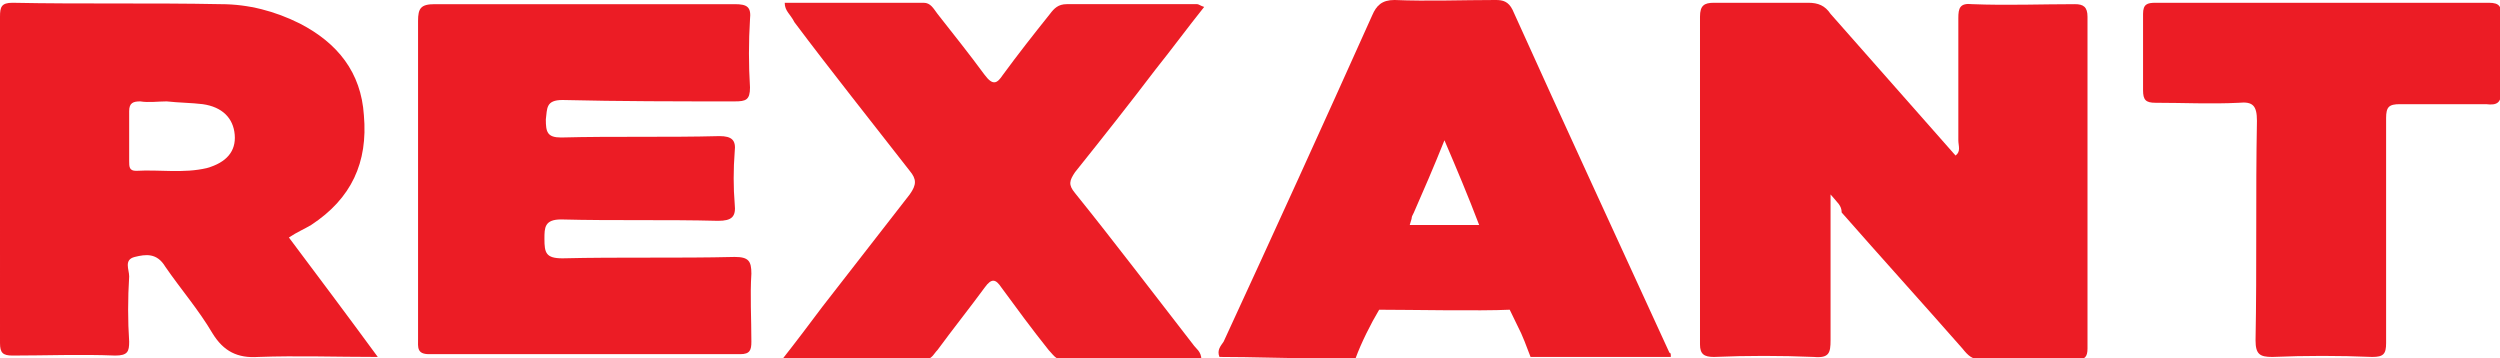
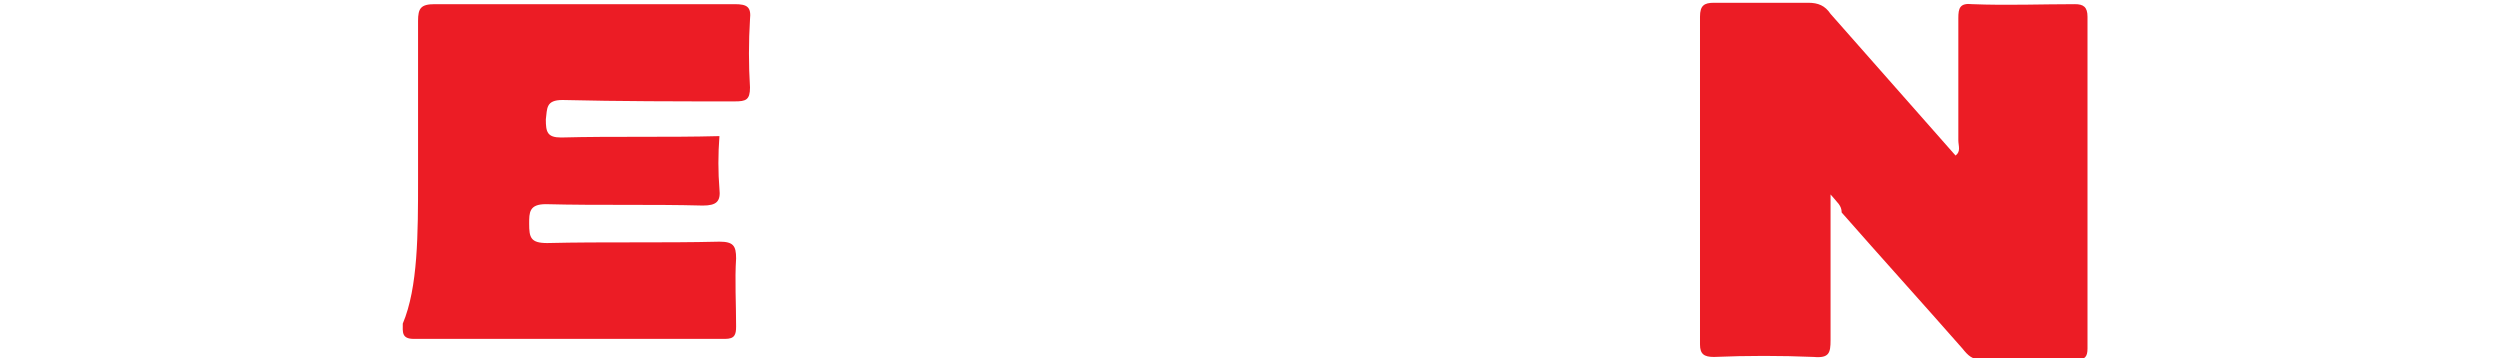
<svg xmlns="http://www.w3.org/2000/svg" version="1.1" id="Livello_1" focusable="false" x="0px" y="0px" viewBox="0 0 180 25.8" style="enable-background:new 0 0 180 25.8;" xml:space="preserve">
  <style type="text/css">
	.st0{fill:#EC1C25;}
	.st1{fill:#EC1E26;}
</style>
  <g>
    <path class="st0" d="M131.8,14c0,3.7,0,7.1,0,10.5c0,0.9-0.1,1.3-1.2,1.2c-2.4-0.1-4.8-0.1-7.2,0c-0.7,0-1-0.2-1-0.9   c0-7.9,0-15.7,0-23.6c0-0.8,0.3-1,1-1c2.3,0,4.5,0,6.8,0c0.7,0,1.2,0.2,1.6,0.8c3,3.4,6,6.8,9,10.2c0.4-0.3,0.2-0.7,0.2-1.1   c0-2.9,0-5.9,0-8.8c0-0.7,0.1-1.1,1-1c2.5,0.1,5,0,7.4,0c0.6,0,0.9,0.2,0.9,0.9c0,8,0,15.9,0,23.9c0,0.6-0.2,0.8-0.8,0.8   c-2.3,0-4.5,0-6.8,0c-0.7,0-1-0.3-1.4-0.8c-2.9-3.3-5.8-6.5-8.7-9.8C132.6,14.8,132.3,14.6,131.8,14z" />
-     <path class="st0" d="M20.8,17.1c2.1,2.8,4.2,5.6,6.4,8.6c-3,0-5.8-0.1-8.6,0c-1.5,0.1-2.5-0.4-3.3-1.7c-1-1.7-2.3-3.2-3.4-4.8   c-0.6-1-1.4-0.9-2.2-0.7c-0.8,0.2-0.4,0.9-0.4,1.4c-0.1,1.6-0.1,3.2,0,4.7c0,0.7-0.1,1-1,1c-2.5-0.1-5,0-7.4,0   c-0.7,0-0.9-0.2-0.9-0.9C0,16.9,0,9.1,0,1.2c0-0.7,0.1-1,0.9-1c5,0.1,10,0,15,0.1c2,0,3.9,0.5,5.7,1.4c2.7,1.4,4.4,3.5,4.6,6.6   c0.3,3.4-0.9,6-3.8,7.9C21.9,16.5,21.4,16.7,20.8,17.1z M12,7.3C12,7.3,12,7.4,12,7.3c-0.6,0-1.3,0.1-1.9,0c-0.5,0-0.8,0.1-0.8,0.7   c0,1.2,0,2.4,0,3.6c0,0.4,0,0.7,0.5,0.7c1.7-0.1,3.4,0.2,5.1-0.2c1.4-0.4,2.1-1.2,2-2.4c-0.1-1.2-0.9-2-2.3-2.2   C13.8,7.4,12.9,7.4,12,7.3z" />
-     <path class="st0" d="M30.1,12.9c0-3.8,0-7.6,0-11.4c0-0.9,0.2-1.2,1.2-1.2c7.2,0,14.4,0,21.6,0c0.9,0,1.2,0.2,1.1,1.1   c-0.1,1.6-0.1,3.3,0,4.9c0,0.9-0.3,1-1.1,1c-4.1,0-8.3,0-12.4-0.1c-1.2,0-1.1,0.6-1.2,1.4c0,0.9,0.1,1.3,1.1,1.3   c3.8-0.1,7.6,0,11.4-0.1c0.9,0,1.2,0.3,1.1,1.1c-0.1,1.3-0.1,2.6,0,3.8c0.1,0.9-0.2,1.2-1.2,1.2c-3.8-0.1-7.5,0-11.3-0.1   c-1.2,0-1.2,0.6-1.2,1.4c0,1,0.1,1.4,1.3,1.4c4.1-0.1,8.3,0,12.4-0.1c1,0,1.2,0.3,1.2,1.2c-0.1,1.6,0,3.2,0,4.9   c0,0.6-0.1,0.9-0.8,0.9c-7.5,0-15,0-22.4,0c-0.9,0-0.8-0.5-0.8-1.1C30.1,20.7,30.1,16.8,30.1,12.9z" />
-     <path class="st0" d="M120.3,25.7c-3.1,0-6.2,0-9.2,0c-0.7,0,0,0-0.9,0c-0.8-2.1-0.5-1.3-1.5-3.4c-2.1,0.1-7.4,0-9.4,0   c-0.6,1-1.3,2.4-1.7,3.5c-1.6,0-0.5,0-2.6,0c-2.4,0-4.8-0.1-7.2-0.1c-0.2-0.5,0.1-0.8,0.3-1.1c3.6-7.8,7.2-15.7,10.7-23.5   c0.3-0.7,0.7-1.1,1.6-1.1c2.4,0.1,4.9,0,7.3,0c0.5,0,0.9,0.1,1.2,0.7c3.7,8.2,7.5,16.4,11.3,24.7C120.3,25.4,120.3,25.5,120.3,25.7   z M106.5,16.2c-0.8-2.1-1.6-4-2.5-6.1c-0.8,2-1.5,3.6-2.2,5.2c-0.3,0.6,0,0-0.3,0.9C102.8,16.2,105,16.2,106.5,16.2z" />
-     <path class="st1" d="M56.5,0.2c3.3,0,6.7,0,10,0c0.5,0,0.7,0.4,1,0.8c1.1,1.4,2.3,2.9,3.4,4.4c0.6,0.8,0.9,0.6,1.3,0   c1.1-1.5,2.2-2.9,3.4-4.4c0.3-0.4,0.6-0.7,1.2-0.7c3.1,0,6.2,0,9.4,0c0.1,0,0.2,0.1,0.5,0.2c-1.2,1.5-2.3,3-3.5,4.5   c-1.9,2.5-3.8,4.9-5.8,7.4c-0.4,0.6-0.5,0.9,0,1.5c2.9,3.6,5.7,7.3,8.5,10.9c0.2,0.3,0.6,0.5,0.6,1.1c-3.3,0-6.7,0-10,0   c-0.5,0-0.7-0.4-1-0.7c-1.2-1.5-2.3-3-3.4-4.5c-0.4-0.6-0.7-0.7-1.2,0c-1.1,1.5-2.3,3-3.4,4.5c-0.3,0.3-0.4,0.7-1,0.7   c-3.3,0-6.6,0-10.2,0c1.1-1.4,2-2.6,2.9-3.8c2.1-2.7,4.2-5.4,6.3-8.1c0.5-0.7,0.5-1.1,0-1.7c-2.8-3.6-5.6-7.1-8.3-10.7   C56.9,1,56.5,0.8,56.5,0.2z" />
-     <path class="st0" d="M171.8,16.6c0,2.7,0,5.4,0,8.1c0,0.8-0.2,1-1,1c-2.4-0.1-4.8-0.1-7.2,0c-0.9,0-1.2-0.2-1.2-1.2   c0.1-5.3,0-10.5,0.1-15.8c0-1.1-0.3-1.4-1.3-1.3c-2,0.1-4,0-6,0c-0.7,0-0.9-0.2-0.9-0.9c0-1.8,0-3.7,0-5.5c0-0.7,0.3-0.8,0.9-0.8   c8,0,16,0,24,0c0.8,0,0.9,0.3,0.9,1c0,1.8-0.1,3.5,0,5.3c0,0.9-0.3,1.1-1.1,1c-2.1,0-4.1,0-6.2,0c-0.8,0-1,0.2-1,1   C171.8,11.2,171.8,13.9,171.8,16.6z" />
+     <path class="st0" d="M30.1,12.9c0-3.8,0-7.6,0-11.4c0-0.9,0.2-1.2,1.2-1.2c7.2,0,14.4,0,21.6,0c0.9,0,1.2,0.2,1.1,1.1   c-0.1,1.6-0.1,3.3,0,4.9c0,0.9-0.3,1-1.1,1c-4.1,0-8.3,0-12.4-0.1c-1.2,0-1.1,0.6-1.2,1.4c0,0.9,0.1,1.3,1.1,1.3   c3.8-0.1,7.6,0,11.4-0.1c-0.1,1.3-0.1,2.6,0,3.8c0.1,0.9-0.2,1.2-1.2,1.2c-3.8-0.1-7.5,0-11.3-0.1   c-1.2,0-1.2,0.6-1.2,1.4c0,1,0.1,1.4,1.3,1.4c4.1-0.1,8.3,0,12.4-0.1c1,0,1.2,0.3,1.2,1.2c-0.1,1.6,0,3.2,0,4.9   c0,0.6-0.1,0.9-0.8,0.9c-7.5,0-15,0-22.4,0c-0.9,0-0.8-0.5-0.8-1.1C30.1,20.7,30.1,16.8,30.1,12.9z" />
  </g>
</svg>